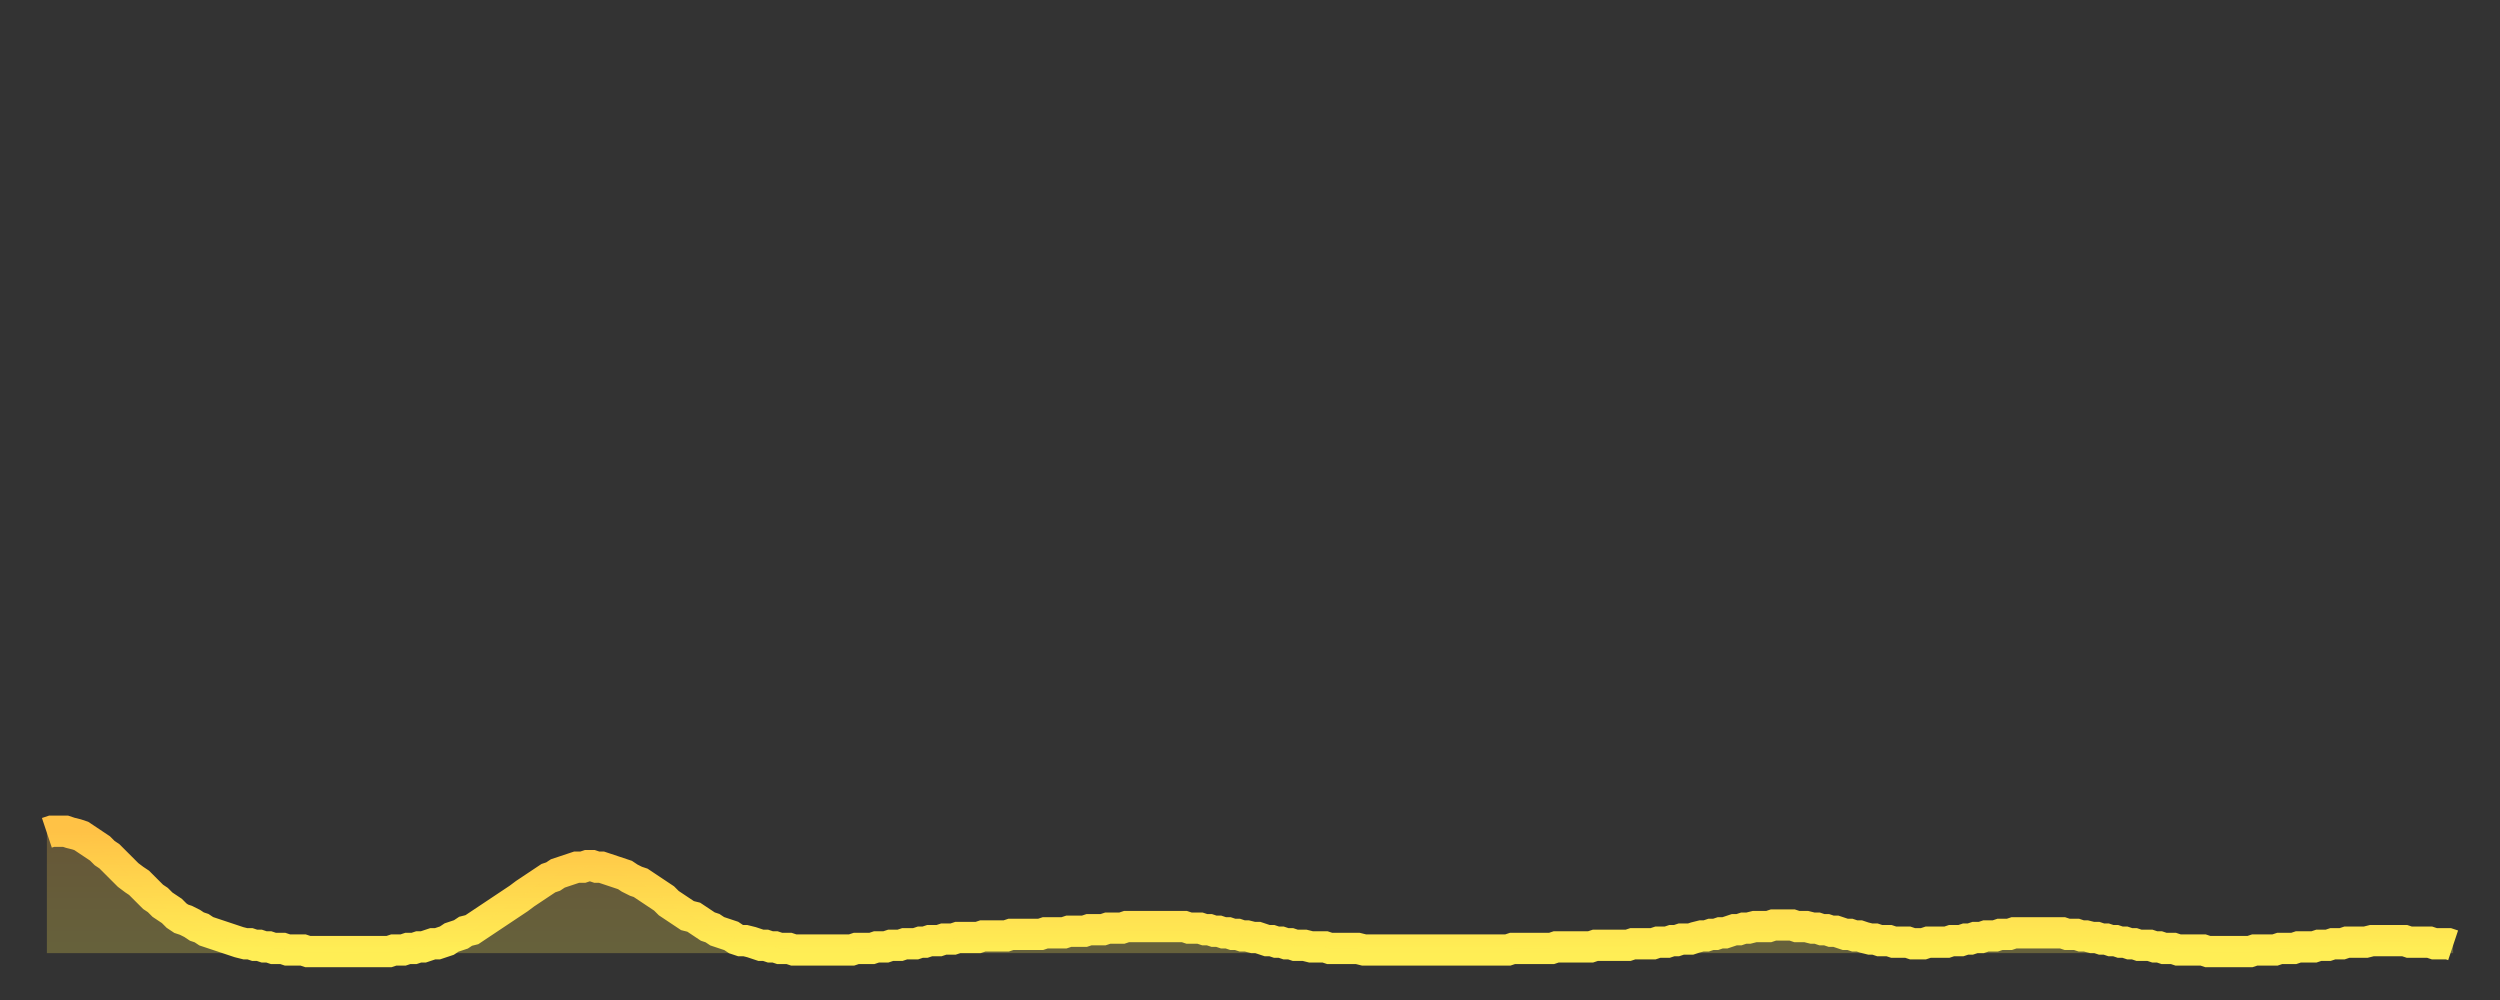
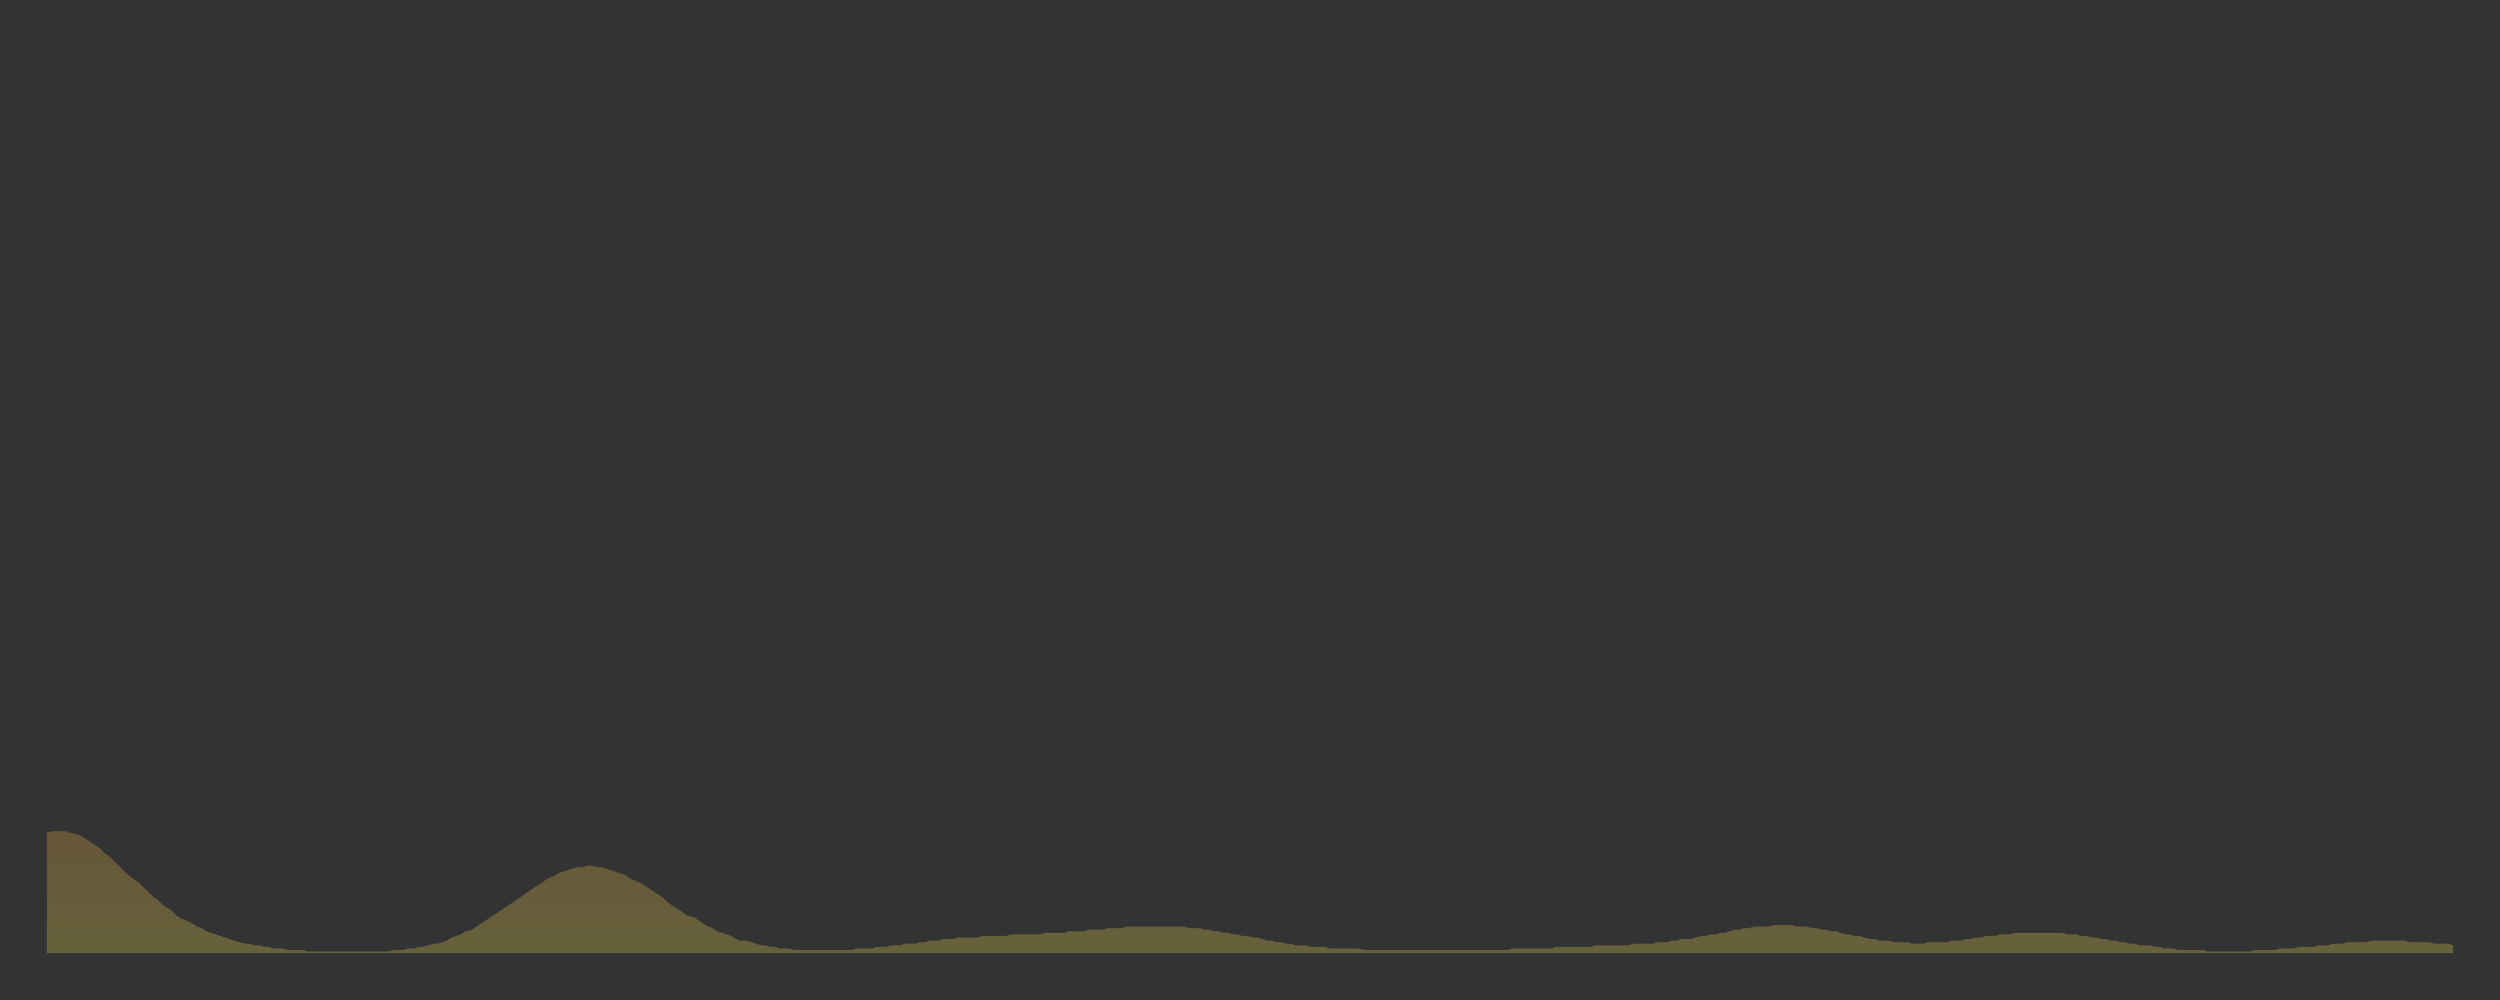
<svg xmlns="http://www.w3.org/2000/svg" baseProfile="full" height="64" version="1.1" width="160">
  <rect width="100%" height="100%" fill="#333333" stroke="none" />
  <defs>
    <linearGradient id="id4550" x1="0" x2="0" y1="0" y2="1">
      <stop offset="0%" stop-color="#ffc246" />
      <stop offset="50%" stop-color="#ffd84e" />
      <stop offset="100%" stop-color="#ffee55" />
    </linearGradient>
  </defs>
  <g transform="translate(3,3)">
    <g>
-       <path d="M 0.0 50.3 0.3 50.2 0.6 50.2 0.9 50.2 1.2 50.2 1.5 50.3 1.9 50.4 2.2 50.5 2.5 50.7 2.8 50.9 3.1 51.1 3.4 51.3 3.7 51.6 4.0 51.8 4.3 52.1 4.6 52.4 4.9 52.7 5.2 53.0 5.6 53.3 5.9 53.5 6.2 53.8 6.5 54.1 6.8 54.4 7.1 54.6 7.4 54.9 7.7 55.1 8.0 55.3 8.3 55.6 8.6 55.8 8.9 55.9 9.3 56.1 9.6 56.3 9.9 56.4 10.2 56.6 10.5 56.7 10.8 56.8 11.1 56.9 11.4 57.0 11.7 57.1 12.0 57.2 12.3 57.3 12.7 57.4 13.0 57.4 13.3 57.5 13.6 57.5 13.9 57.6 14.2 57.6 14.5 57.7 14.8 57.7 15.1 57.7 15.4 57.8 15.7 57.8 16.0 57.8 16.4 57.8 16.7 57.9 17.0 57.9 17.3 57.9 17.6 57.9 17.9 57.9 18.2 57.9 18.5 57.9 18.8 57.9 19.1 57.9 19.4 57.9 19.8 57.9 20.1 57.9 20.4 57.9 20.7 57.9 21.0 57.9 21.3 57.9 21.6 57.9 21.9 57.9 22.2 57.8 22.5 57.8 22.8 57.8 23.1 57.7 23.5 57.7 23.8 57.6 24.1 57.6 24.4 57.5 24.7 57.4 25.0 57.4 25.3 57.3 25.6 57.2 25.9 57.0 26.2 56.9 26.5 56.8 26.8 56.6 27.2 56.5 27.5 56.3 27.8 56.1 28.1 55.9 28.4 55.7 28.7 55.5 29.0 55.3 29.3 55.1 29.6 54.9 29.9 54.7 30.2 54.5 30.6 54.2 30.9 54.0 31.2 53.8 31.5 53.6 31.8 53.4 32.1 53.2 32.4 53.1 32.7 52.9 33.0 52.8 33.3 52.7 33.6 52.6 33.9 52.5 34.3 52.5 34.6 52.4 34.9 52.4 35.2 52.5 35.5 52.5 35.8 52.6 36.1 52.7 36.4 52.8 36.7 52.9 37.0 53.0 37.3 53.2 37.7 53.4 38.0 53.5 38.3 53.7 38.6 53.9 38.9 54.1 39.2 54.3 39.5 54.5 39.8 54.8 40.1 55.0 40.4 55.2 40.7 55.4 41.0 55.6 41.4 55.7 41.7 55.9 42.0 56.1 42.3 56.3 42.6 56.4 42.9 56.6 43.2 56.7 43.5 56.8 43.8 56.9 44.1 57.1 44.4 57.2 44.7 57.2 45.1 57.3 45.4 57.4 45.7 57.5 46.0 57.5 46.3 57.6 46.6 57.6 46.9 57.7 47.2 57.7 47.5 57.7 47.8 57.8 48.1 57.8 48.5 57.8 48.8 57.8 49.1 57.8 49.4 57.8 49.7 57.8 50.0 57.8 50.3 57.8 50.6 57.8 50.9 57.8 51.2 57.8 51.5 57.8 51.8 57.7 52.2 57.7 52.5 57.7 52.8 57.7 53.1 57.6 53.4 57.6 53.7 57.6 54.0 57.5 54.3 57.5 54.6 57.5 54.9 57.4 55.2 57.4 55.6 57.4 55.9 57.3 56.2 57.3 56.5 57.2 56.8 57.2 57.1 57.2 57.4 57.1 57.7 57.1 58.0 57.1 58.3 57.0 58.6 57.0 58.9 57.0 59.3 57.0 59.6 57.0 59.9 56.9 60.2 56.9 60.5 56.9 60.8 56.9 61.1 56.9 61.4 56.9 61.7 56.8 62.0 56.8 62.3 56.8 62.6 56.8 63.0 56.8 63.3 56.8 63.6 56.8 63.9 56.7 64.2 56.7 64.5 56.7 64.8 56.7 65.1 56.7 65.4 56.6 65.7 56.6 66.0 56.6 66.4 56.6 66.7 56.5 67.0 56.5 67.3 56.5 67.6 56.5 67.9 56.4 68.2 56.4 68.5 56.4 68.8 56.4 69.1 56.3 69.4 56.3 69.7 56.3 70.1 56.3 70.4 56.3 70.7 56.3 71.0 56.3 71.3 56.3 71.6 56.3 71.9 56.3 72.2 56.3 72.5 56.3 72.8 56.3 73.1 56.4 73.5 56.4 73.8 56.4 74.1 56.5 74.4 56.5 74.7 56.6 75.0 56.6 75.3 56.7 75.6 56.7 75.9 56.8 76.2 56.8 76.5 56.9 76.8 56.9 77.2 57.0 77.5 57.0 77.8 57.1 78.1 57.2 78.4 57.2 78.7 57.3 79.0 57.3 79.3 57.4 79.6 57.4 79.9 57.5 80.2 57.5 80.5 57.5 80.9 57.6 81.2 57.6 81.5 57.6 81.8 57.6 82.1 57.7 82.4 57.7 82.7 57.7 83.0 57.7 83.3 57.7 83.6 57.7 83.9 57.7 84.3 57.8 84.6 57.8 84.9 57.8 85.2 57.8 85.5 57.8 85.8 57.8 86.1 57.8 86.4 57.8 86.7 57.8 87.0 57.8 87.3 57.8 87.6 57.8 88.0 57.8 88.3 57.8 88.6 57.8 88.9 57.8 89.2 57.8 89.5 57.8 89.8 57.8 90.1 57.8 90.4 57.8 90.7 57.8 91.0 57.8 91.4 57.8 91.7 57.8 92.0 57.8 92.3 57.8 92.6 57.8 92.9 57.8 93.2 57.8 93.5 57.8 93.8 57.7 94.1 57.7 94.4 57.7 94.7 57.7 95.1 57.7 95.4 57.7 95.7 57.7 96.0 57.7 96.3 57.7 96.6 57.6 96.9 57.6 97.2 57.6 97.5 57.6 97.8 57.6 98.1 57.6 98.4 57.6 98.8 57.6 99.1 57.5 99.4 57.5 99.7 57.5 100.0 57.5 100.3 57.5 100.6 57.5 100.9 57.5 101.2 57.5 101.5 57.4 101.8 57.4 102.2 57.4 102.5 57.4 102.8 57.4 103.1 57.3 103.4 57.3 103.7 57.3 104.0 57.2 104.3 57.2 104.6 57.1 104.9 57.1 105.2 57.1 105.5 57.0 105.9 56.9 106.2 56.9 106.5 56.8 106.8 56.8 107.1 56.7 107.4 56.7 107.7 56.6 108.0 56.5 108.3 56.5 108.6 56.4 108.9 56.4 109.3 56.3 109.6 56.3 109.9 56.3 110.2 56.3 110.5 56.2 110.8 56.2 111.1 56.2 111.4 56.2 111.7 56.2 112.0 56.3 112.3 56.3 112.6 56.3 113.0 56.4 113.3 56.4 113.6 56.5 113.9 56.5 114.2 56.6 114.5 56.6 114.8 56.7 115.1 56.8 115.4 56.8 115.7 56.9 116.0 56.9 116.3 57.0 116.7 57.1 117.0 57.1 117.3 57.2 117.6 57.2 117.9 57.2 118.2 57.3 118.5 57.3 118.8 57.3 119.1 57.3 119.4 57.4 119.7 57.4 120.1 57.4 120.4 57.3 120.7 57.3 121.0 57.3 121.3 57.3 121.6 57.3 121.9 57.2 122.2 57.2 122.5 57.2 122.8 57.1 123.1 57.1 123.4 57.0 123.8 57.0 124.1 56.9 124.4 56.9 124.7 56.9 125.0 56.8 125.3 56.8 125.6 56.8 125.9 56.7 126.2 56.7 126.5 56.7 126.8 56.7 127.2 56.7 127.5 56.7 127.8 56.7 128.1 56.7 128.4 56.7 128.7 56.7 129.0 56.7 129.3 56.8 129.6 56.8 129.9 56.8 130.2 56.9 130.5 56.9 130.9 57.0 131.2 57.0 131.5 57.1 131.8 57.1 132.1 57.2 132.4 57.2 132.7 57.3 133.0 57.3 133.3 57.4 133.6 57.4 133.9 57.5 134.2 57.5 134.6 57.5 134.9 57.6 135.2 57.6 135.5 57.7 135.8 57.7 136.1 57.7 136.4 57.8 136.7 57.8 137.0 57.8 137.3 57.8 137.6 57.8 138.0 57.8 138.3 57.9 138.6 57.9 138.9 57.9 139.2 57.9 139.5 57.9 139.8 57.9 140.1 57.9 140.4 57.9 140.7 57.9 141.0 57.9 141.3 57.8 141.7 57.8 142.0 57.8 142.3 57.8 142.6 57.8 142.9 57.7 143.2 57.7 143.5 57.7 143.8 57.7 144.1 57.6 144.4 57.6 144.7 57.6 145.1 57.6 145.4 57.5 145.7 57.5 146.0 57.5 146.3 57.4 146.6 57.4 146.9 57.4 147.2 57.3 147.5 57.3 147.8 57.3 148.1 57.3 148.4 57.3 148.8 57.2 149.1 57.2 149.4 57.2 149.7 57.2 150.0 57.2 150.3 57.2 150.6 57.2 150.9 57.2 151.2 57.3 151.5 57.3 151.8 57.3 152.1 57.3 152.5 57.3 152.8 57.4 153.1 57.4 153.4 57.4 153.7 57.4 154.0 57.5" fill="none" id="graph-curve" opacity="1" stroke="url(#id4550)" stroke-width="2" />
      <path d="M 0 58 L 0.0 50.3 0.3 50.2 0.6 50.2 0.9 50.2 1.2 50.2 1.5 50.3 1.9 50.4 2.2 50.5 2.5 50.7 2.8 50.9 3.1 51.1 3.4 51.3 3.7 51.6 4.0 51.8 4.3 52.1 4.6 52.4 4.9 52.7 5.2 53.0 5.6 53.3 5.9 53.5 6.2 53.8 6.5 54.1 6.8 54.4 7.1 54.6 7.4 54.9 7.7 55.1 8.0 55.3 8.3 55.6 8.6 55.8 8.9 55.9 9.3 56.1 9.6 56.3 9.9 56.4 10.2 56.6 10.5 56.7 10.8 56.8 11.1 56.9 11.4 57.0 11.7 57.1 12.0 57.2 12.3 57.3 12.7 57.4 13.0 57.4 13.3 57.5 13.6 57.5 13.9 57.6 14.2 57.6 14.5 57.7 14.8 57.7 15.1 57.7 15.4 57.8 15.7 57.8 16.0 57.8 16.4 57.8 16.7 57.9 17.0 57.9 17.3 57.9 17.6 57.9 17.9 57.9 18.2 57.9 18.5 57.9 18.8 57.9 19.1 57.9 19.4 57.9 19.8 57.9 20.1 57.9 20.4 57.9 20.7 57.9 21.0 57.9 21.3 57.9 21.6 57.9 21.9 57.9 22.2 57.8 22.5 57.8 22.8 57.8 23.1 57.7 23.5 57.7 23.8 57.6 24.1 57.6 24.4 57.5 24.7 57.4 25.0 57.4 25.3 57.3 25.6 57.2 25.9 57.0 26.2 56.9 26.5 56.8 26.8 56.6 27.2 56.5 27.5 56.3 27.8 56.1 28.1 55.9 28.4 55.7 28.7 55.5 29.0 55.3 29.3 55.1 29.6 54.9 29.9 54.7 30.2 54.5 30.6 54.2 30.9 54.0 31.2 53.8 31.5 53.6 31.8 53.4 32.1 53.2 32.4 53.1 32.7 52.9 33.0 52.8 33.3 52.7 33.6 52.6 33.9 52.5 34.3 52.5 34.6 52.4 34.9 52.4 35.2 52.5 35.5 52.5 35.8 52.6 36.1 52.7 36.4 52.8 36.7 52.9 37.0 53.0 37.3 53.2 37.7 53.4 38.0 53.5 38.3 53.7 38.6 53.9 38.9 54.1 39.2 54.3 39.5 54.5 39.8 54.8 40.1 55.0 40.4 55.2 40.7 55.4 41.0 55.6 41.4 55.7 41.7 55.9 42.0 56.1 42.3 56.3 42.6 56.4 42.9 56.6 43.2 56.7 43.5 56.8 43.8 56.9 44.1 57.1 44.4 57.2 44.7 57.2 45.1 57.3 45.4 57.4 45.7 57.5 46.0 57.5 46.3 57.6 46.6 57.6 46.9 57.7 47.2 57.7 47.5 57.7 47.8 57.8 48.1 57.8 48.5 57.8 48.8 57.8 49.1 57.8 49.4 57.8 49.7 57.8 50.0 57.8 50.3 57.8 50.6 57.8 50.9 57.8 51.2 57.8 51.5 57.8 51.8 57.7 52.2 57.7 52.5 57.7 52.8 57.7 53.1 57.6 53.4 57.6 53.7 57.6 54.0 57.5 54.3 57.5 54.6 57.5 54.9 57.4 55.2 57.4 55.6 57.4 55.9 57.3 56.2 57.3 56.5 57.2 56.8 57.2 57.1 57.2 57.4 57.1 57.7 57.1 58.0 57.1 58.3 57.0 58.6 57.0 58.9 57.0 59.3 57.0 59.6 57.0 59.9 56.9 60.2 56.9 60.5 56.9 60.8 56.9 61.1 56.9 61.4 56.9 61.7 56.8 62.0 56.8 62.3 56.8 62.6 56.8 63.0 56.8 63.3 56.8 63.6 56.8 63.9 56.7 64.2 56.7 64.5 56.7 64.8 56.7 65.1 56.7 65.4 56.6 65.7 56.6 66.0 56.6 66.4 56.6 66.7 56.5 67.0 56.5 67.3 56.5 67.6 56.5 67.9 56.4 68.2 56.4 68.5 56.4 68.8 56.4 69.1 56.3 69.4 56.3 69.7 56.3 70.1 56.3 70.4 56.3 70.7 56.3 71.0 56.3 71.3 56.3 71.6 56.3 71.9 56.3 72.2 56.3 72.5 56.3 72.8 56.3 73.1 56.4 73.5 56.4 73.8 56.4 74.1 56.5 74.4 56.5 74.7 56.6 75.0 56.6 75.3 56.7 75.6 56.7 75.9 56.8 76.2 56.8 76.5 56.9 76.8 56.9 77.2 57.0 77.5 57.0 77.8 57.1 78.1 57.2 78.4 57.2 78.7 57.3 79.0 57.3 79.3 57.4 79.6 57.4 79.9 57.5 80.2 57.5 80.5 57.5 80.9 57.6 81.2 57.6 81.5 57.6 81.8 57.6 82.1 57.7 82.4 57.7 82.7 57.7 83.0 57.7 83.3 57.7 83.6 57.7 83.9 57.7 84.3 57.8 84.6 57.8 84.9 57.8 85.2 57.8 85.5 57.8 85.8 57.8 86.1 57.8 86.4 57.8 86.7 57.8 87.0 57.8 87.3 57.8 87.6 57.8 88.0 57.8 88.3 57.8 88.6 57.8 88.9 57.8 89.2 57.8 89.5 57.8 89.8 57.8 90.1 57.8 90.4 57.8 90.7 57.8 91.0 57.8 91.4 57.8 91.7 57.8 92.0 57.8 92.3 57.8 92.6 57.8 92.9 57.8 93.2 57.8 93.5 57.8 93.8 57.7 94.1 57.7 94.4 57.7 94.7 57.7 95.1 57.7 95.4 57.7 95.7 57.7 96.0 57.7 96.3 57.7 96.6 57.6 96.9 57.6 97.2 57.6 97.5 57.6 97.8 57.6 98.1 57.6 98.4 57.6 98.8 57.6 99.1 57.5 99.4 57.5 99.7 57.5 100.0 57.5 100.3 57.5 100.6 57.5 100.9 57.5 101.2 57.5 101.5 57.4 101.8 57.4 102.2 57.4 102.5 57.4 102.8 57.4 103.1 57.3 103.4 57.3 103.7 57.3 104.0 57.2 104.3 57.2 104.6 57.1 104.9 57.1 105.2 57.1 105.5 57.0 105.9 56.9 106.2 56.9 106.5 56.8 106.8 56.8 107.1 56.7 107.4 56.7 107.7 56.6 108.0 56.5 108.3 56.5 108.6 56.4 108.9 56.4 109.3 56.3 109.6 56.3 109.9 56.3 110.2 56.3 110.5 56.2 110.8 56.2 111.1 56.2 111.4 56.2 111.7 56.2 112.0 56.3 112.3 56.3 112.6 56.3 113.0 56.4 113.3 56.4 113.6 56.5 113.9 56.5 114.2 56.6 114.5 56.6 114.8 56.7 115.1 56.8 115.4 56.8 115.7 56.9 116.0 56.9 116.3 57.0 116.7 57.1 117.0 57.1 117.3 57.2 117.6 57.2 117.9 57.2 118.2 57.3 118.5 57.3 118.8 57.3 119.1 57.3 119.4 57.4 119.7 57.4 120.1 57.4 120.4 57.3 120.7 57.3 121.0 57.3 121.3 57.3 121.6 57.3 121.9 57.2 122.2 57.2 122.5 57.2 122.8 57.1 123.1 57.1 123.4 57.0 123.8 57.0 124.1 56.9 124.4 56.9 124.7 56.9 125.0 56.8 125.3 56.8 125.6 56.8 125.9 56.7 126.2 56.7 126.5 56.7 126.8 56.7 127.2 56.7 127.5 56.7 127.8 56.7 128.1 56.7 128.4 56.7 128.7 56.7 129.0 56.7 129.3 56.8 129.6 56.8 129.9 56.8 130.2 56.9 130.5 56.9 130.9 57.0 131.2 57.0 131.5 57.1 131.8 57.1 132.1 57.2 132.4 57.2 132.7 57.3 133.0 57.3 133.3 57.4 133.6 57.4 133.9 57.5 134.2 57.5 134.6 57.5 134.9 57.6 135.2 57.6 135.5 57.7 135.8 57.7 136.1 57.7 136.4 57.8 136.7 57.8 137.0 57.8 137.3 57.8 137.6 57.8 138.0 57.8 138.3 57.9 138.6 57.9 138.9 57.9 139.2 57.9 139.5 57.9 139.8 57.9 140.1 57.9 140.4 57.9 140.7 57.9 141.0 57.9 141.3 57.8 141.7 57.8 142.0 57.8 142.3 57.8 142.6 57.8 142.9 57.7 143.2 57.7 143.5 57.7 143.8 57.7 144.1 57.6 144.4 57.6 144.7 57.6 145.1 57.6 145.4 57.5 145.7 57.5 146.0 57.5 146.3 57.4 146.6 57.4 146.9 57.4 147.2 57.3 147.5 57.3 147.8 57.3 148.1 57.3 148.4 57.3 148.8 57.2 149.1 57.2 149.4 57.2 149.7 57.2 150.0 57.2 150.3 57.2 150.6 57.2 150.9 57.2 151.2 57.3 151.5 57.3 151.8 57.3 152.1 57.3 152.5 57.3 152.8 57.4 153.1 57.4 153.4 57.4 153.7 57.4 154.0 57.5 154 58" fill="url(#id4550)" fill-opacity=".25" id="graph-shadow" />
    </g>
  </g>
</svg>